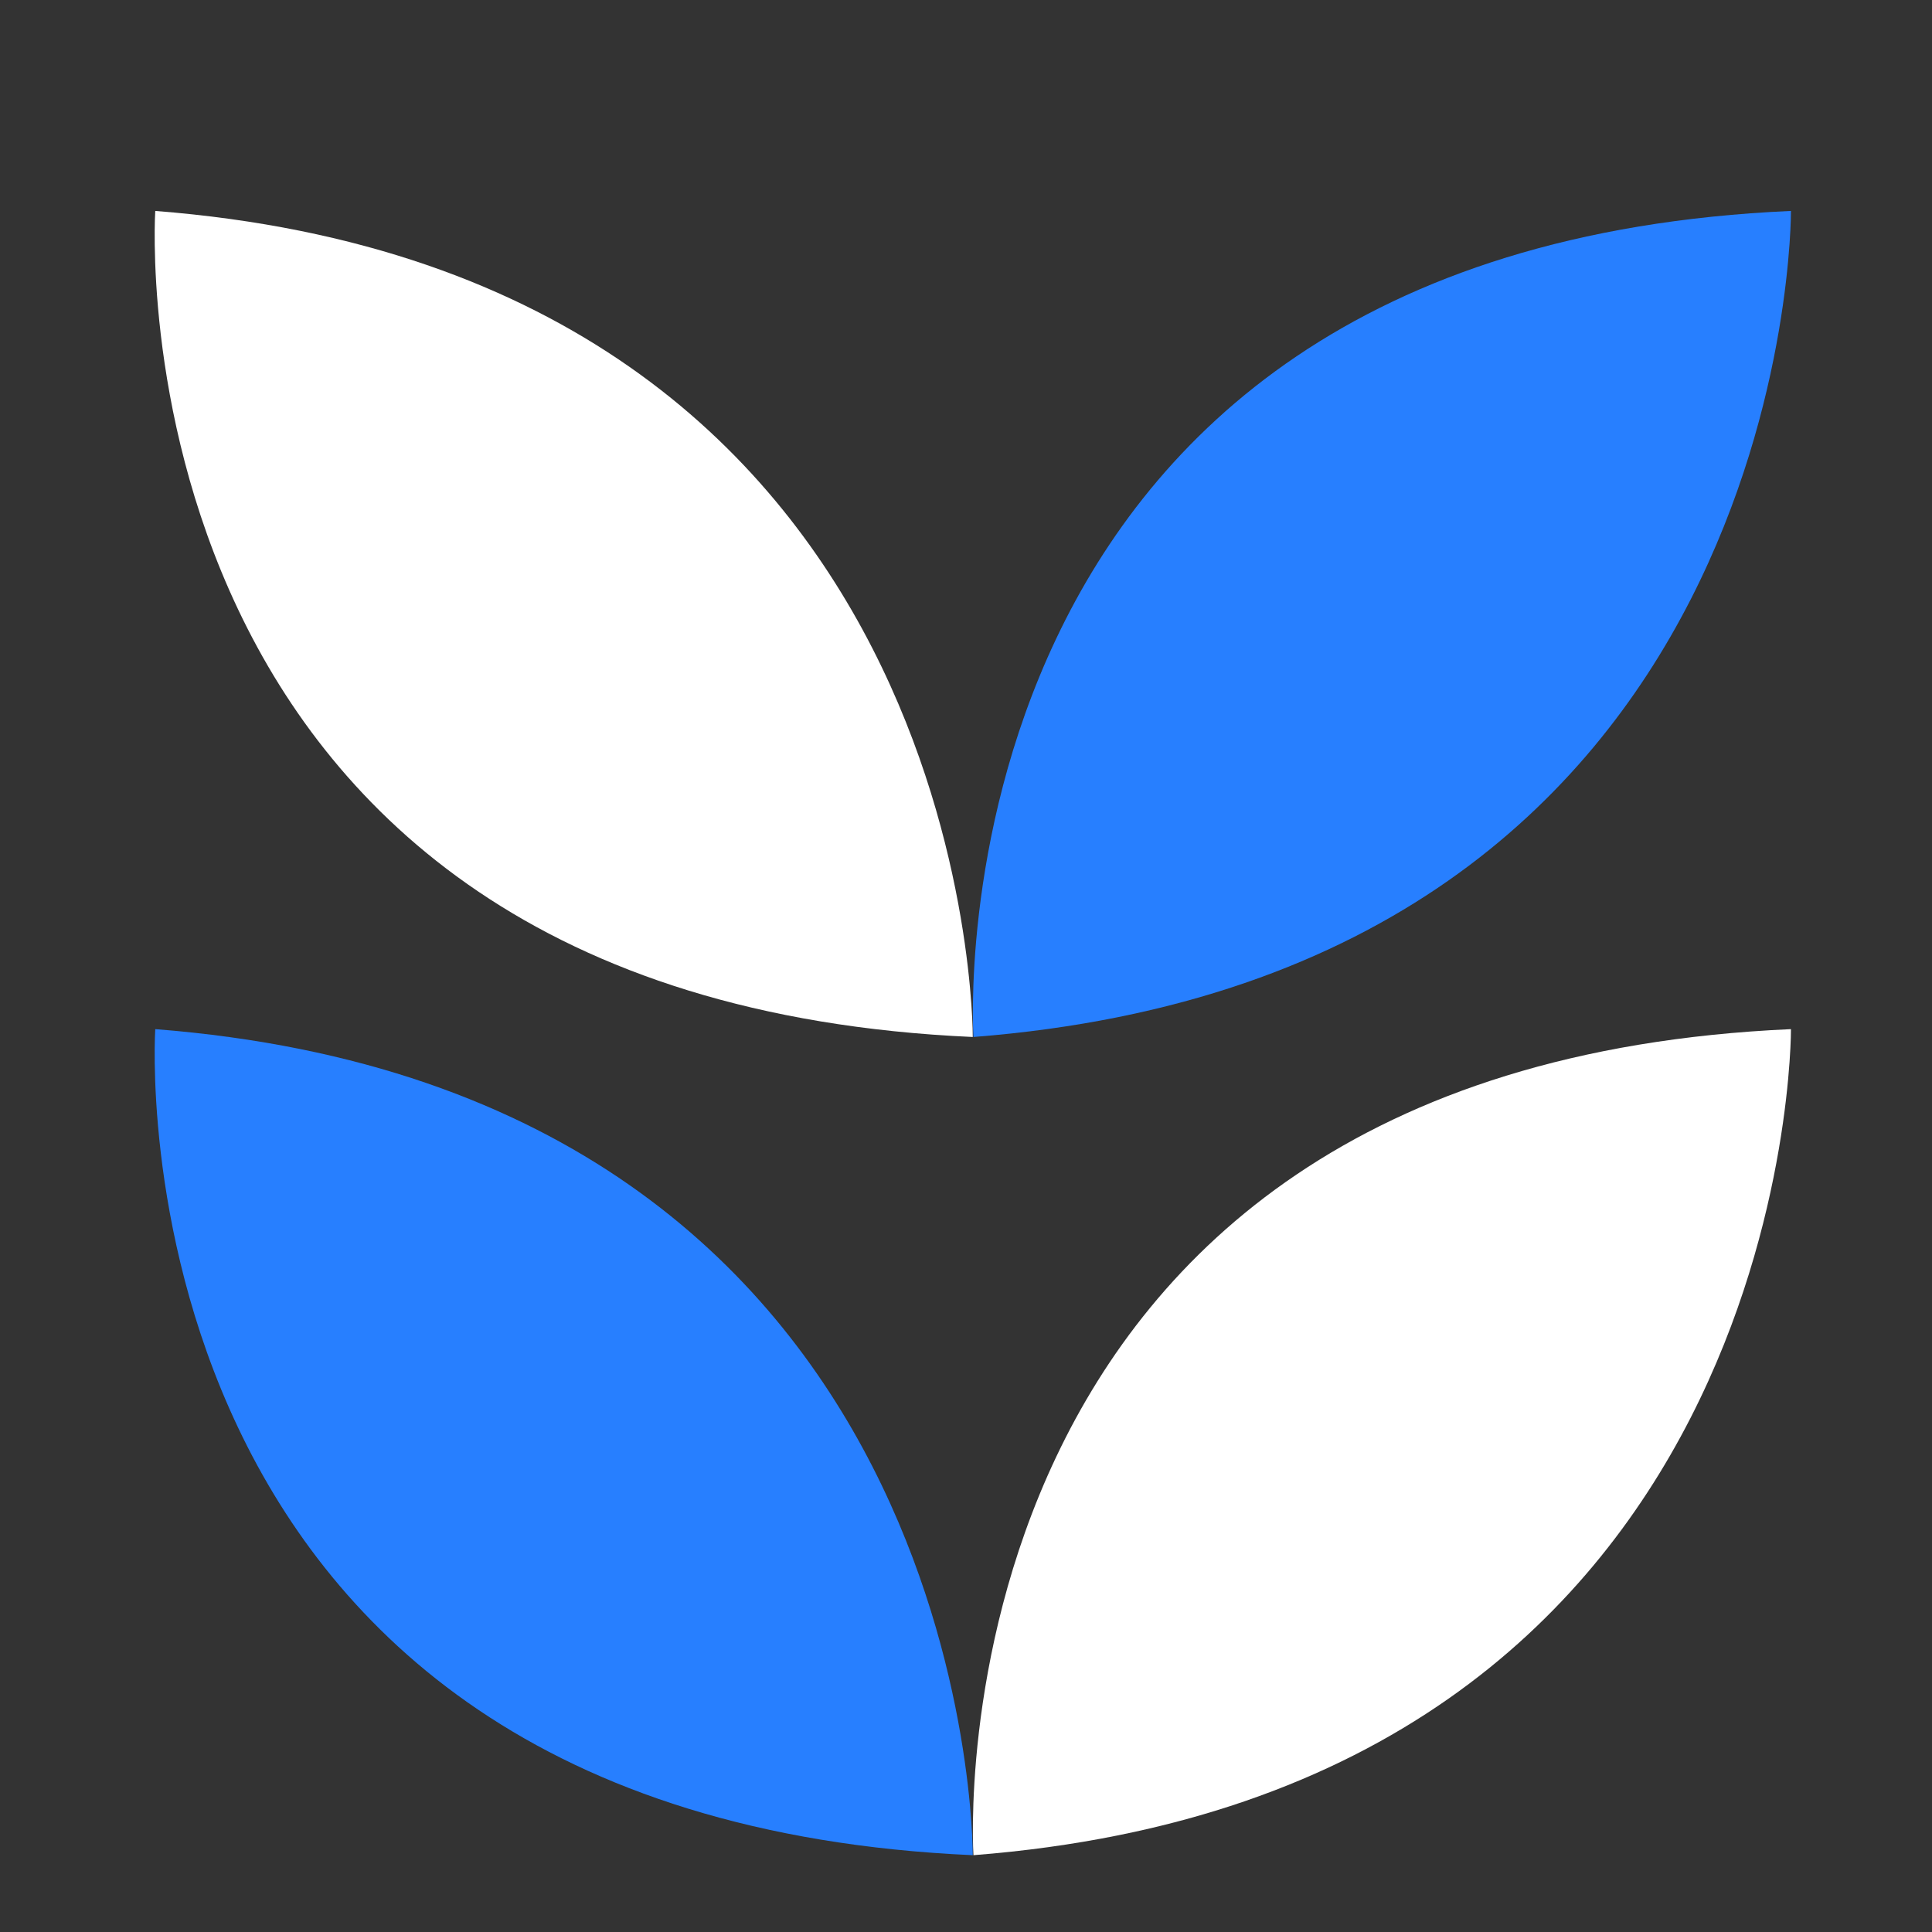
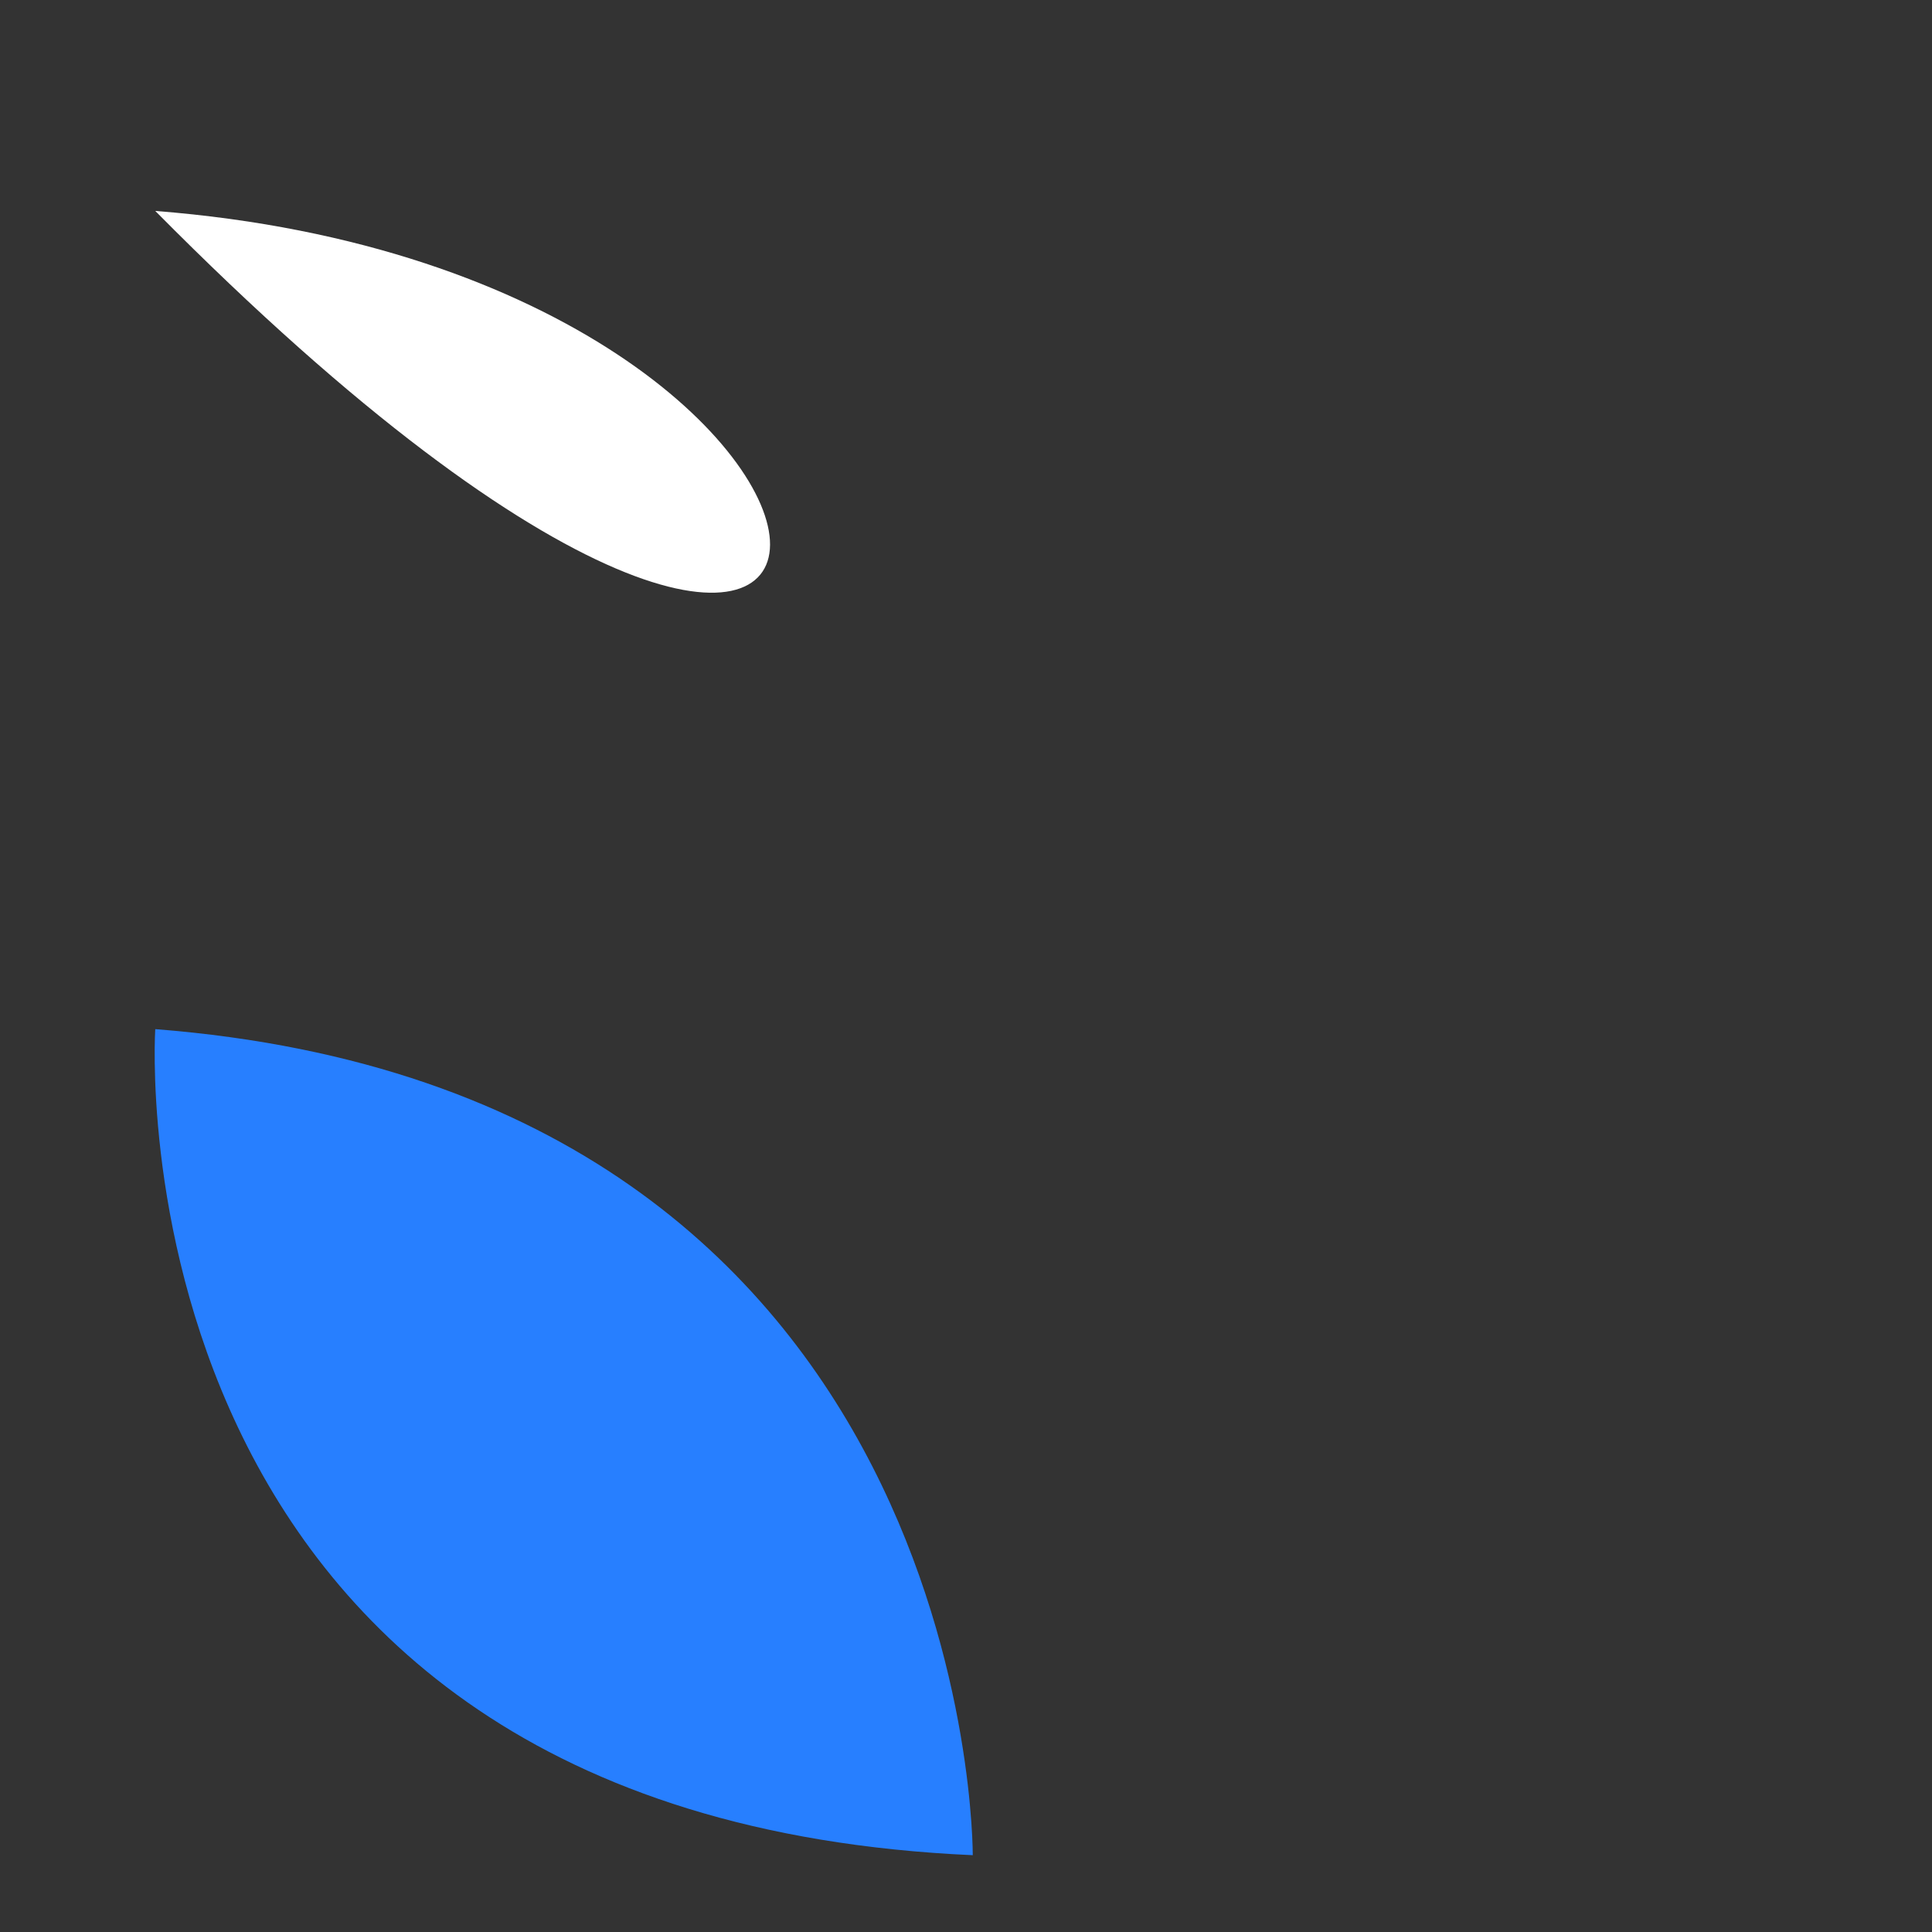
<svg xmlns="http://www.w3.org/2000/svg" width="50" height="50" viewBox="0 0 50 50" fill="none">
  <rect x="0" y="0" width="50" height="50" fill="#333333" stroke="none" />
-   <path d="M25.193 48.012C46.465 46.353 46.35 26.634 46.35 26.634C23.86 27.631 25.193 48.012 25.193 48.012Z" fill="white" />
  <path d="M4.018 26.634C4.018 26.634 2.685 47.015 25.175 48.012C25.175 48.012 25.29 28.293 4.018 26.634Z" fill="#277FFF" />
-   <path d="M25.193 26.837C46.465 25.178 46.35 5.459 46.35 5.459C23.86 6.456 25.193 26.837 25.193 26.837Z" fill="#277FFF" />
-   <path d="M4.018 5.459C4.018 5.459 2.686 25.84 25.175 26.837C25.175 26.837 25.29 7.118 4.018 5.459Z" fill="white" />
+   <path d="M4.018 5.459C25.175 26.837 25.29 7.118 4.018 5.459Z" fill="white" />
</svg>